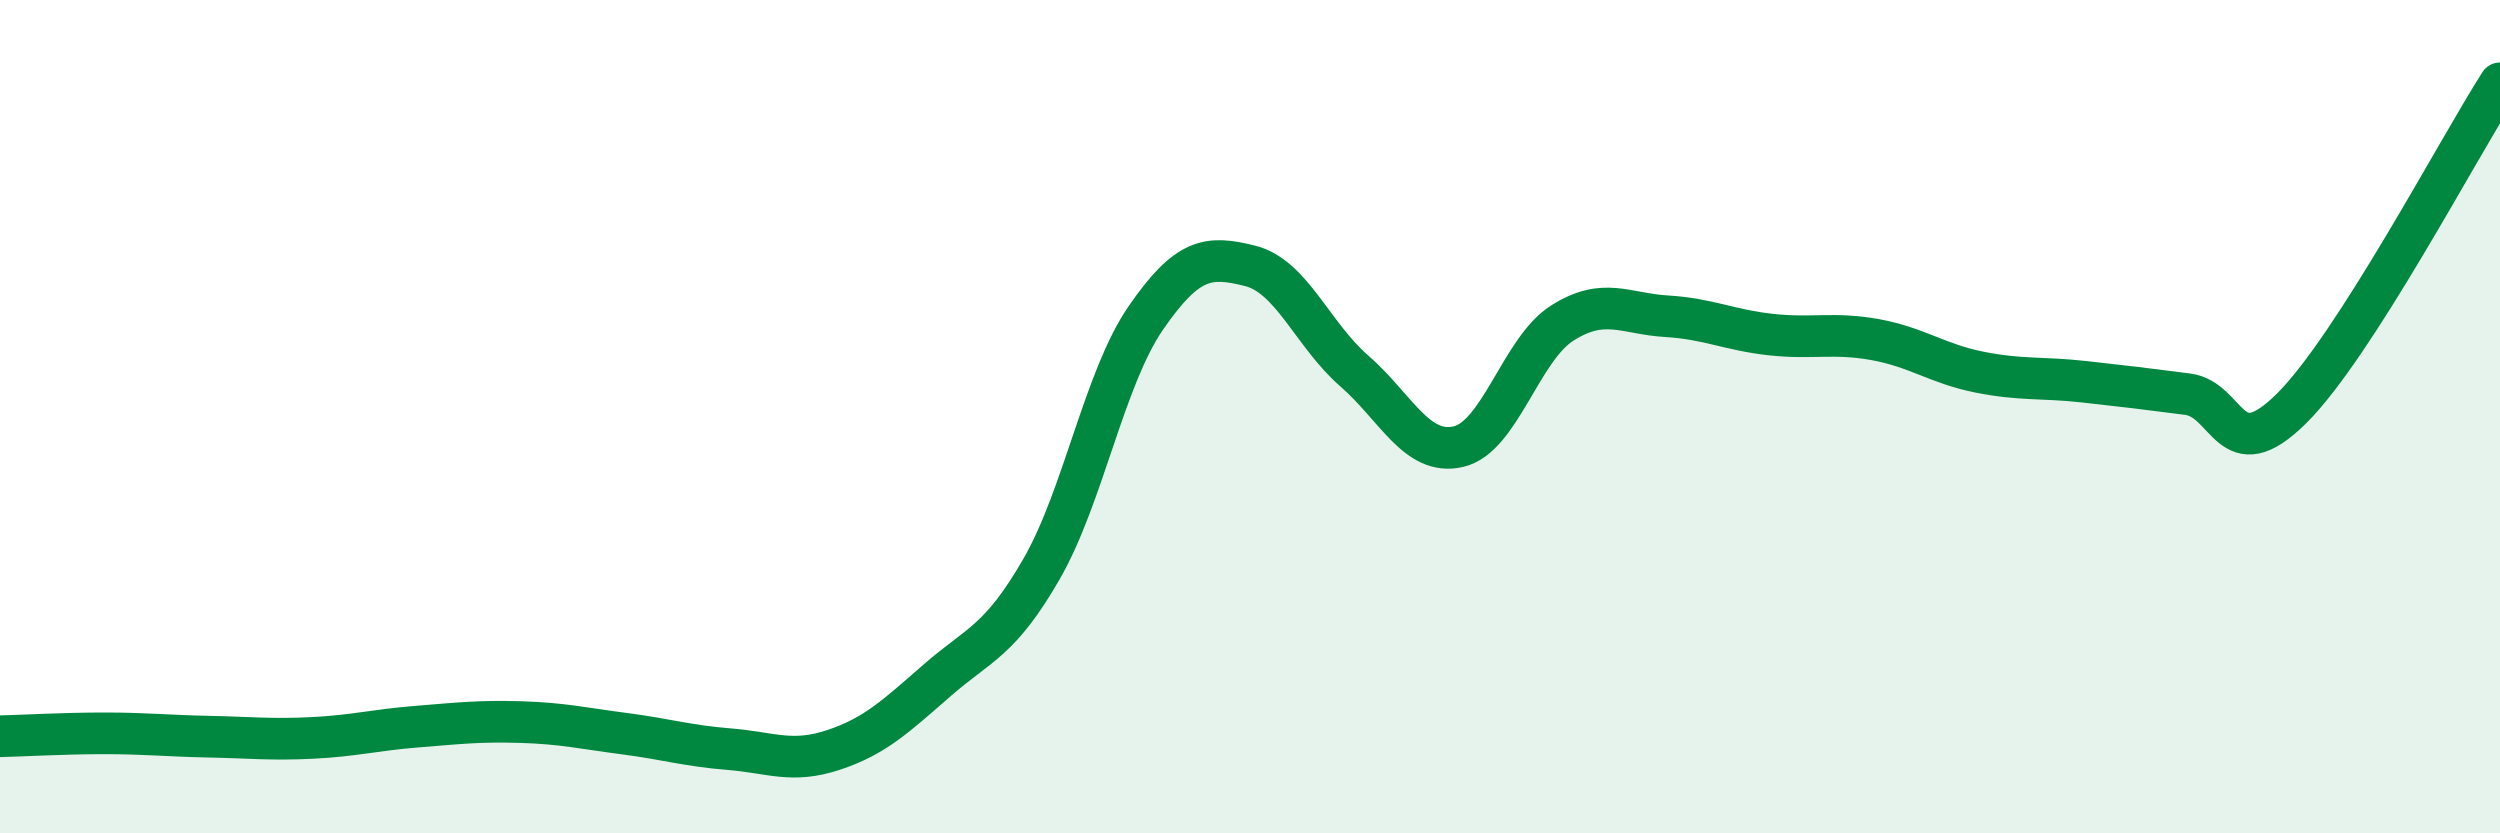
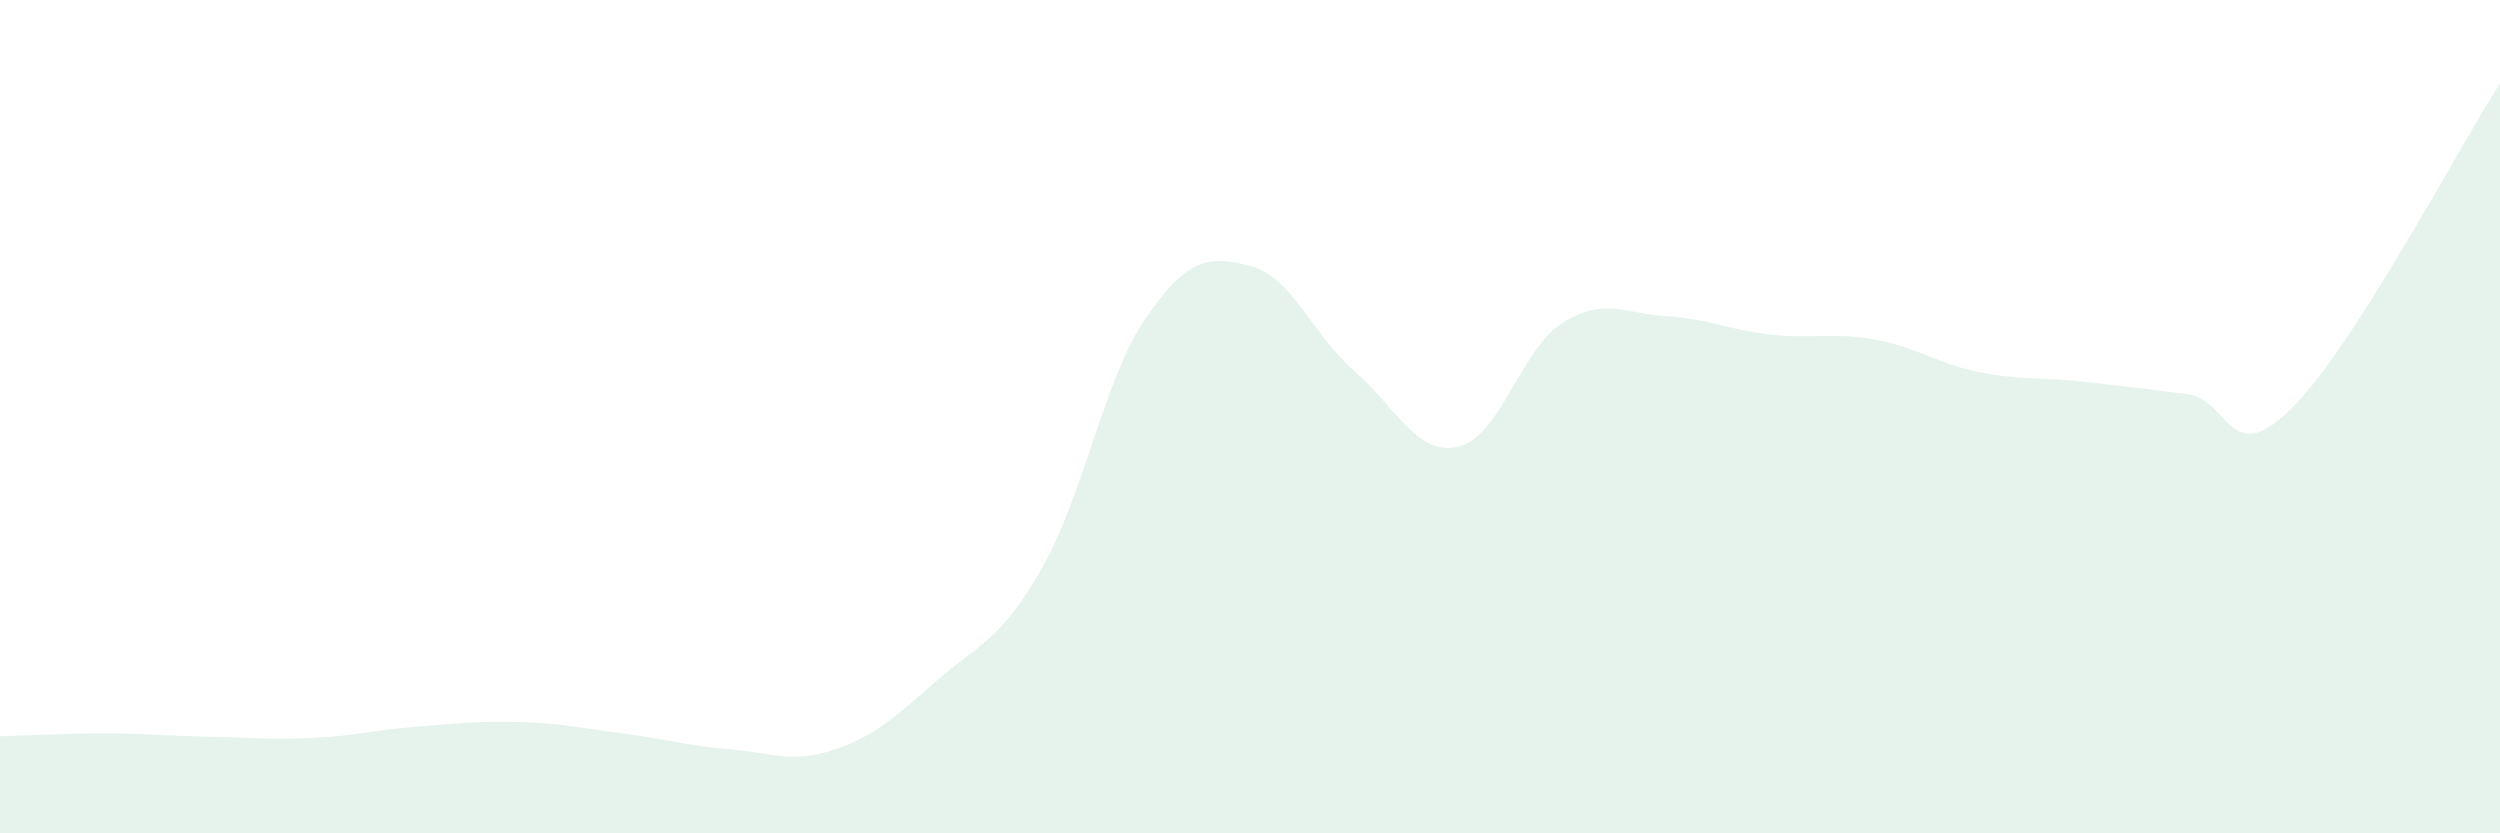
<svg xmlns="http://www.w3.org/2000/svg" width="60" height="20" viewBox="0 0 60 20">
  <path d="M 0,17.67 C 0.5,17.66 1.5,17.6 2.5,17.6 C 3.5,17.6 4,17.66 5,17.68 C 6,17.7 6.5,17.76 7.5,17.71 C 8.5,17.66 9,17.52 10,17.44 C 11,17.36 11.5,17.3 12.5,17.33 C 13.5,17.36 14,17.48 15,17.61 C 16,17.74 16.5,17.9 17.5,17.98 C 18.5,18.06 19,18.33 20,18 C 21,17.67 21.5,17.19 22.5,16.32 C 23.5,15.45 24,15.39 25,13.65 C 26,11.91 26.5,9.08 27.5,7.63 C 28.5,6.18 29,6.13 30,6.38 C 31,6.63 31.5,8.03 32.5,8.9 C 33.5,9.77 34,10.95 35,10.72 C 36,10.49 36.5,8.38 37.5,7.75 C 38.5,7.12 39,7.53 40,7.59 C 41,7.65 41.5,7.92 42.5,8.03 C 43.5,8.14 44,7.97 45,8.15 C 46,8.33 46.5,8.73 47.5,8.93 C 48.5,9.13 49,9.05 50,9.16 C 51,9.27 51.5,9.33 52.5,9.46 C 53.5,9.59 53.5,11.29 55,9.8 C 56.5,8.31 59,3.56 60,2L60 20L0 20Z" fill="#008740" opacity="0.1" stroke-linecap="round" stroke-linejoin="round" />
-   <path d="M 0,17.67 C 0.5,17.66 1.5,17.6 2.5,17.6 C 3.5,17.6 4,17.66 5,17.68 C 6,17.7 6.5,17.76 7.5,17.71 C 8.5,17.66 9,17.52 10,17.44 C 11,17.36 11.5,17.3 12.5,17.33 C 13.5,17.36 14,17.48 15,17.61 C 16,17.74 16.5,17.9 17.5,17.98 C 18.5,18.06 19,18.33 20,18 C 21,17.67 21.5,17.19 22.5,16.32 C 23.5,15.45 24,15.39 25,13.65 C 26,11.91 26.5,9.08 27.5,7.63 C 28.5,6.18 29,6.13 30,6.38 C 31,6.63 31.5,8.03 32.5,8.9 C 33.5,9.77 34,10.95 35,10.72 C 36,10.49 36.5,8.38 37.5,7.75 C 38.5,7.12 39,7.53 40,7.59 C 41,7.65 41.5,7.92 42.5,8.03 C 43.5,8.14 44,7.97 45,8.15 C 46,8.33 46.5,8.73 47.5,8.93 C 48.5,9.13 49,9.05 50,9.16 C 51,9.27 51.5,9.33 52.5,9.46 C 53.5,9.59 53.5,11.29 55,9.8 C 56.5,8.31 59,3.56 60,2" stroke="#008740" stroke-width="1" fill="none" stroke-linecap="round" stroke-linejoin="round" />
</svg>